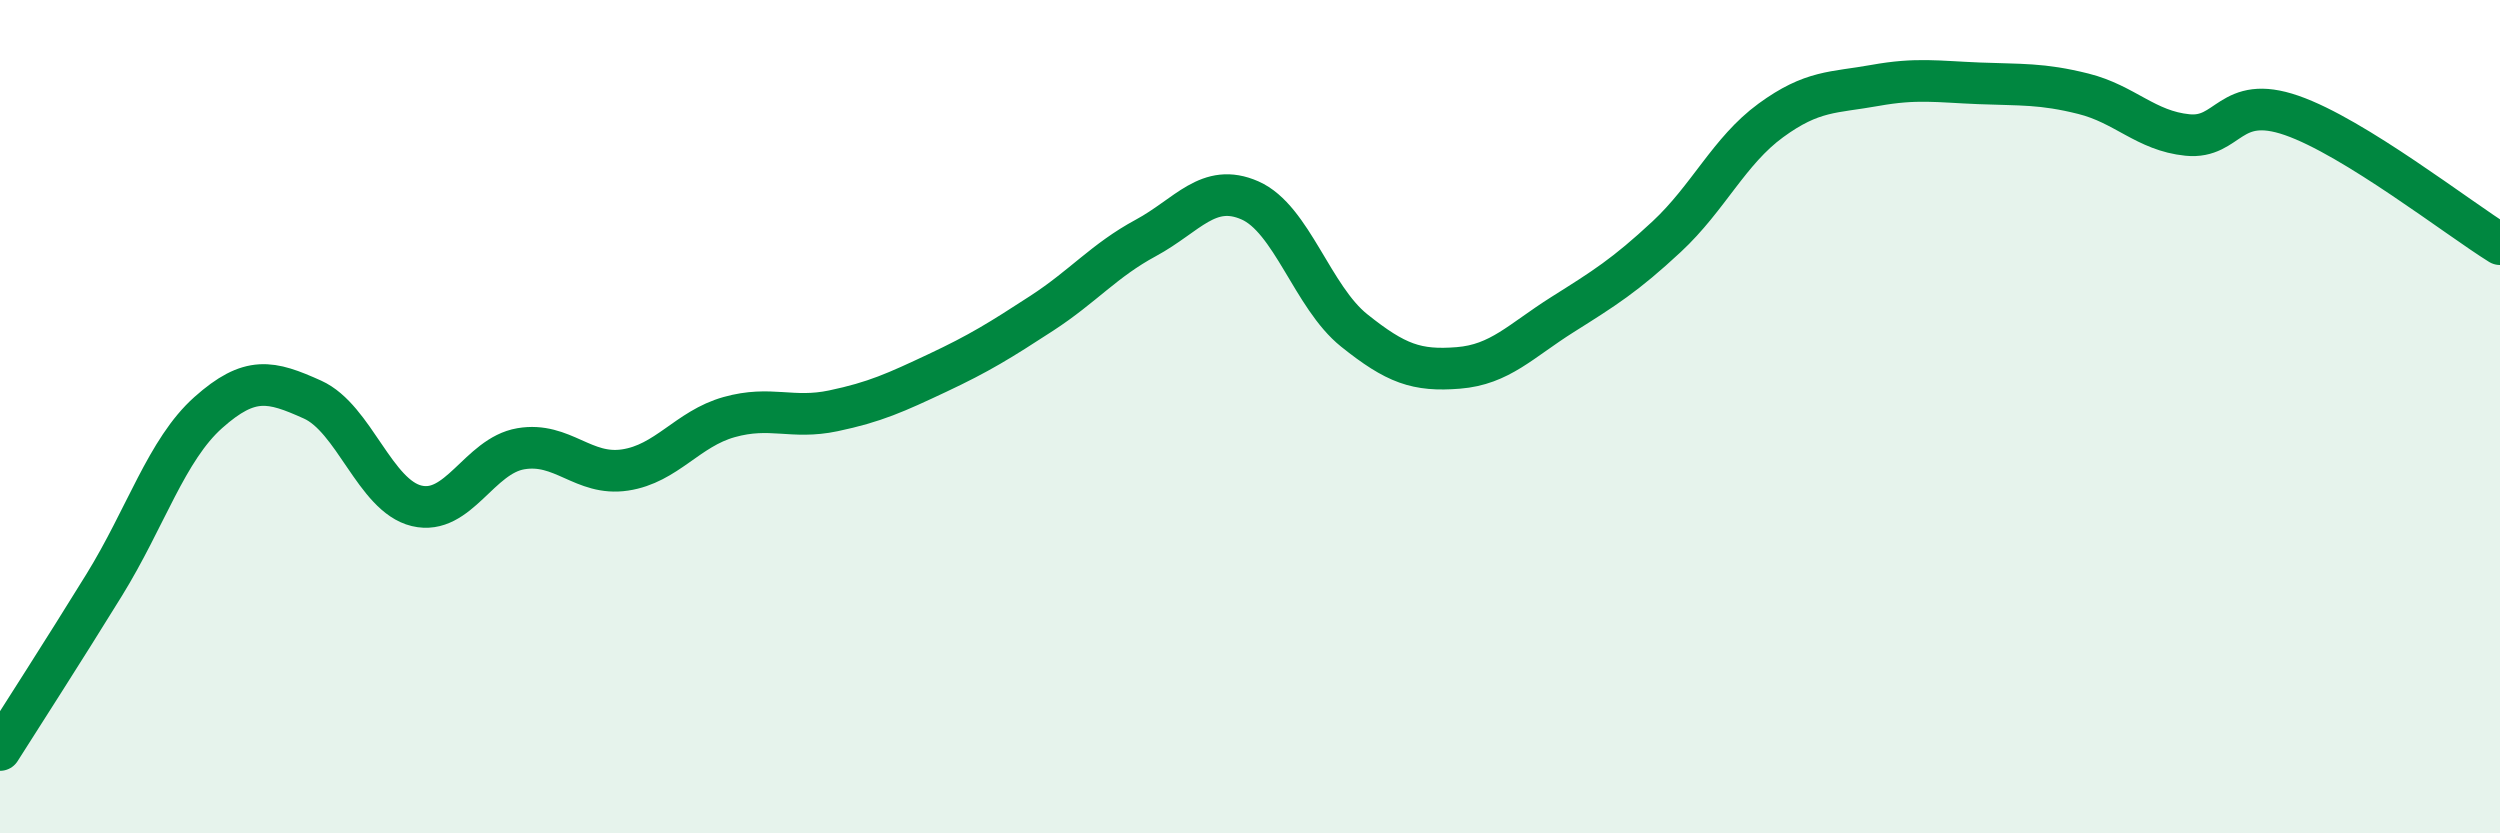
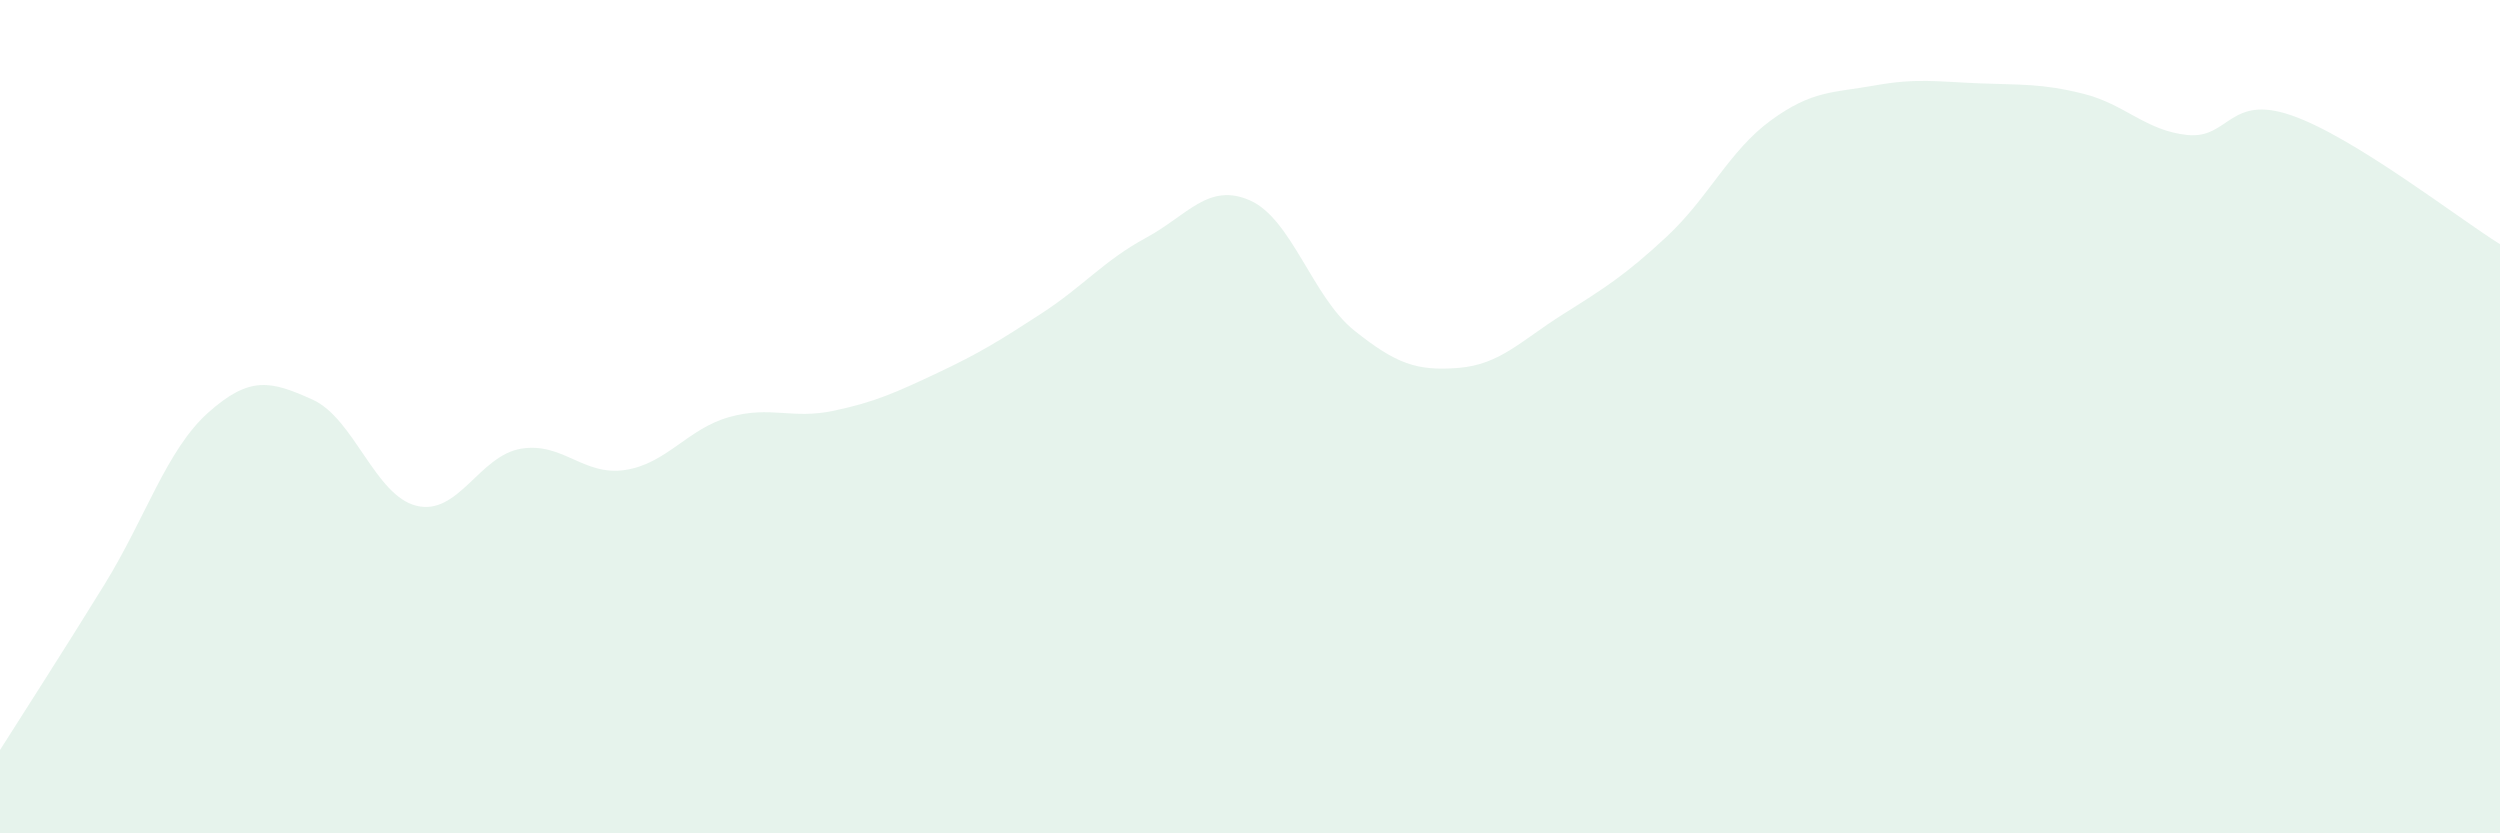
<svg xmlns="http://www.w3.org/2000/svg" width="60" height="20" viewBox="0 0 60 20">
  <path d="M 0,18 C 0.5,17.21 1.5,15.66 2.5,14.04 C 3.5,12.42 4,10.79 5,9.9 C 6,9.01 6.5,9.14 7.5,9.59 C 8.5,10.04 9,11.9 10,12.14 C 11,12.38 11.5,10.94 12.5,10.77 C 13.5,10.6 14,11.43 15,11.28 C 16,11.13 16.5,10.29 17.5,10.01 C 18.5,9.73 19,10.07 20,9.86 C 21,9.65 21.5,9.42 22.5,8.95 C 23.5,8.48 24,8.17 25,7.52 C 26,6.87 26.5,6.25 27.5,5.71 C 28.5,5.17 29,4.37 30,4.81 C 31,5.25 31.5,7.13 32.5,7.93 C 33.5,8.73 34,8.91 35,8.83 C 36,8.75 36.5,8.18 37.5,7.55 C 38.5,6.92 39,6.61 40,5.68 C 41,4.75 41.5,3.62 42.5,2.89 C 43.5,2.16 44,2.23 45,2.05 C 46,1.87 46.5,1.96 47.5,2 C 48.5,2.04 49,2 50,2.25 C 51,2.5 51.5,3.14 52.5,3.24 C 53.5,3.34 53.5,2.25 55,2.77 C 56.5,3.29 59,5.24 60,5.86L60 20L0 20Z" fill="#008740" opacity="0.1" stroke-linecap="round" stroke-linejoin="round" />
-   <path d="M 0,18 C 0.5,17.21 1.5,15.66 2.5,14.04 C 3.5,12.42 4,10.79 5,9.9 C 6,9.01 6.5,9.14 7.5,9.59 C 8.5,10.04 9,11.9 10,12.14 C 11,12.38 11.5,10.94 12.5,10.77 C 13.5,10.6 14,11.43 15,11.28 C 16,11.13 16.5,10.29 17.5,10.01 C 18.5,9.73 19,10.07 20,9.86 C 21,9.65 21.5,9.42 22.5,8.95 C 23.5,8.48 24,8.17 25,7.52 C 26,6.87 26.5,6.25 27.5,5.71 C 28.5,5.17 29,4.37 30,4.81 C 31,5.25 31.5,7.13 32.5,7.93 C 33.5,8.73 34,8.91 35,8.83 C 36,8.75 36.5,8.18 37.5,7.55 C 38.5,6.92 39,6.61 40,5.68 C 41,4.75 41.5,3.62 42.5,2.89 C 43.5,2.16 44,2.23 45,2.05 C 46,1.87 46.5,1.96 47.5,2 C 48.5,2.04 49,2 50,2.25 C 51,2.5 51.5,3.14 52.5,3.24 C 53.5,3.34 53.5,2.25 55,2.77 C 56.5,3.29 59,5.24 60,5.86" stroke="#008740" stroke-width="1" fill="none" stroke-linecap="round" stroke-linejoin="round" />
</svg>